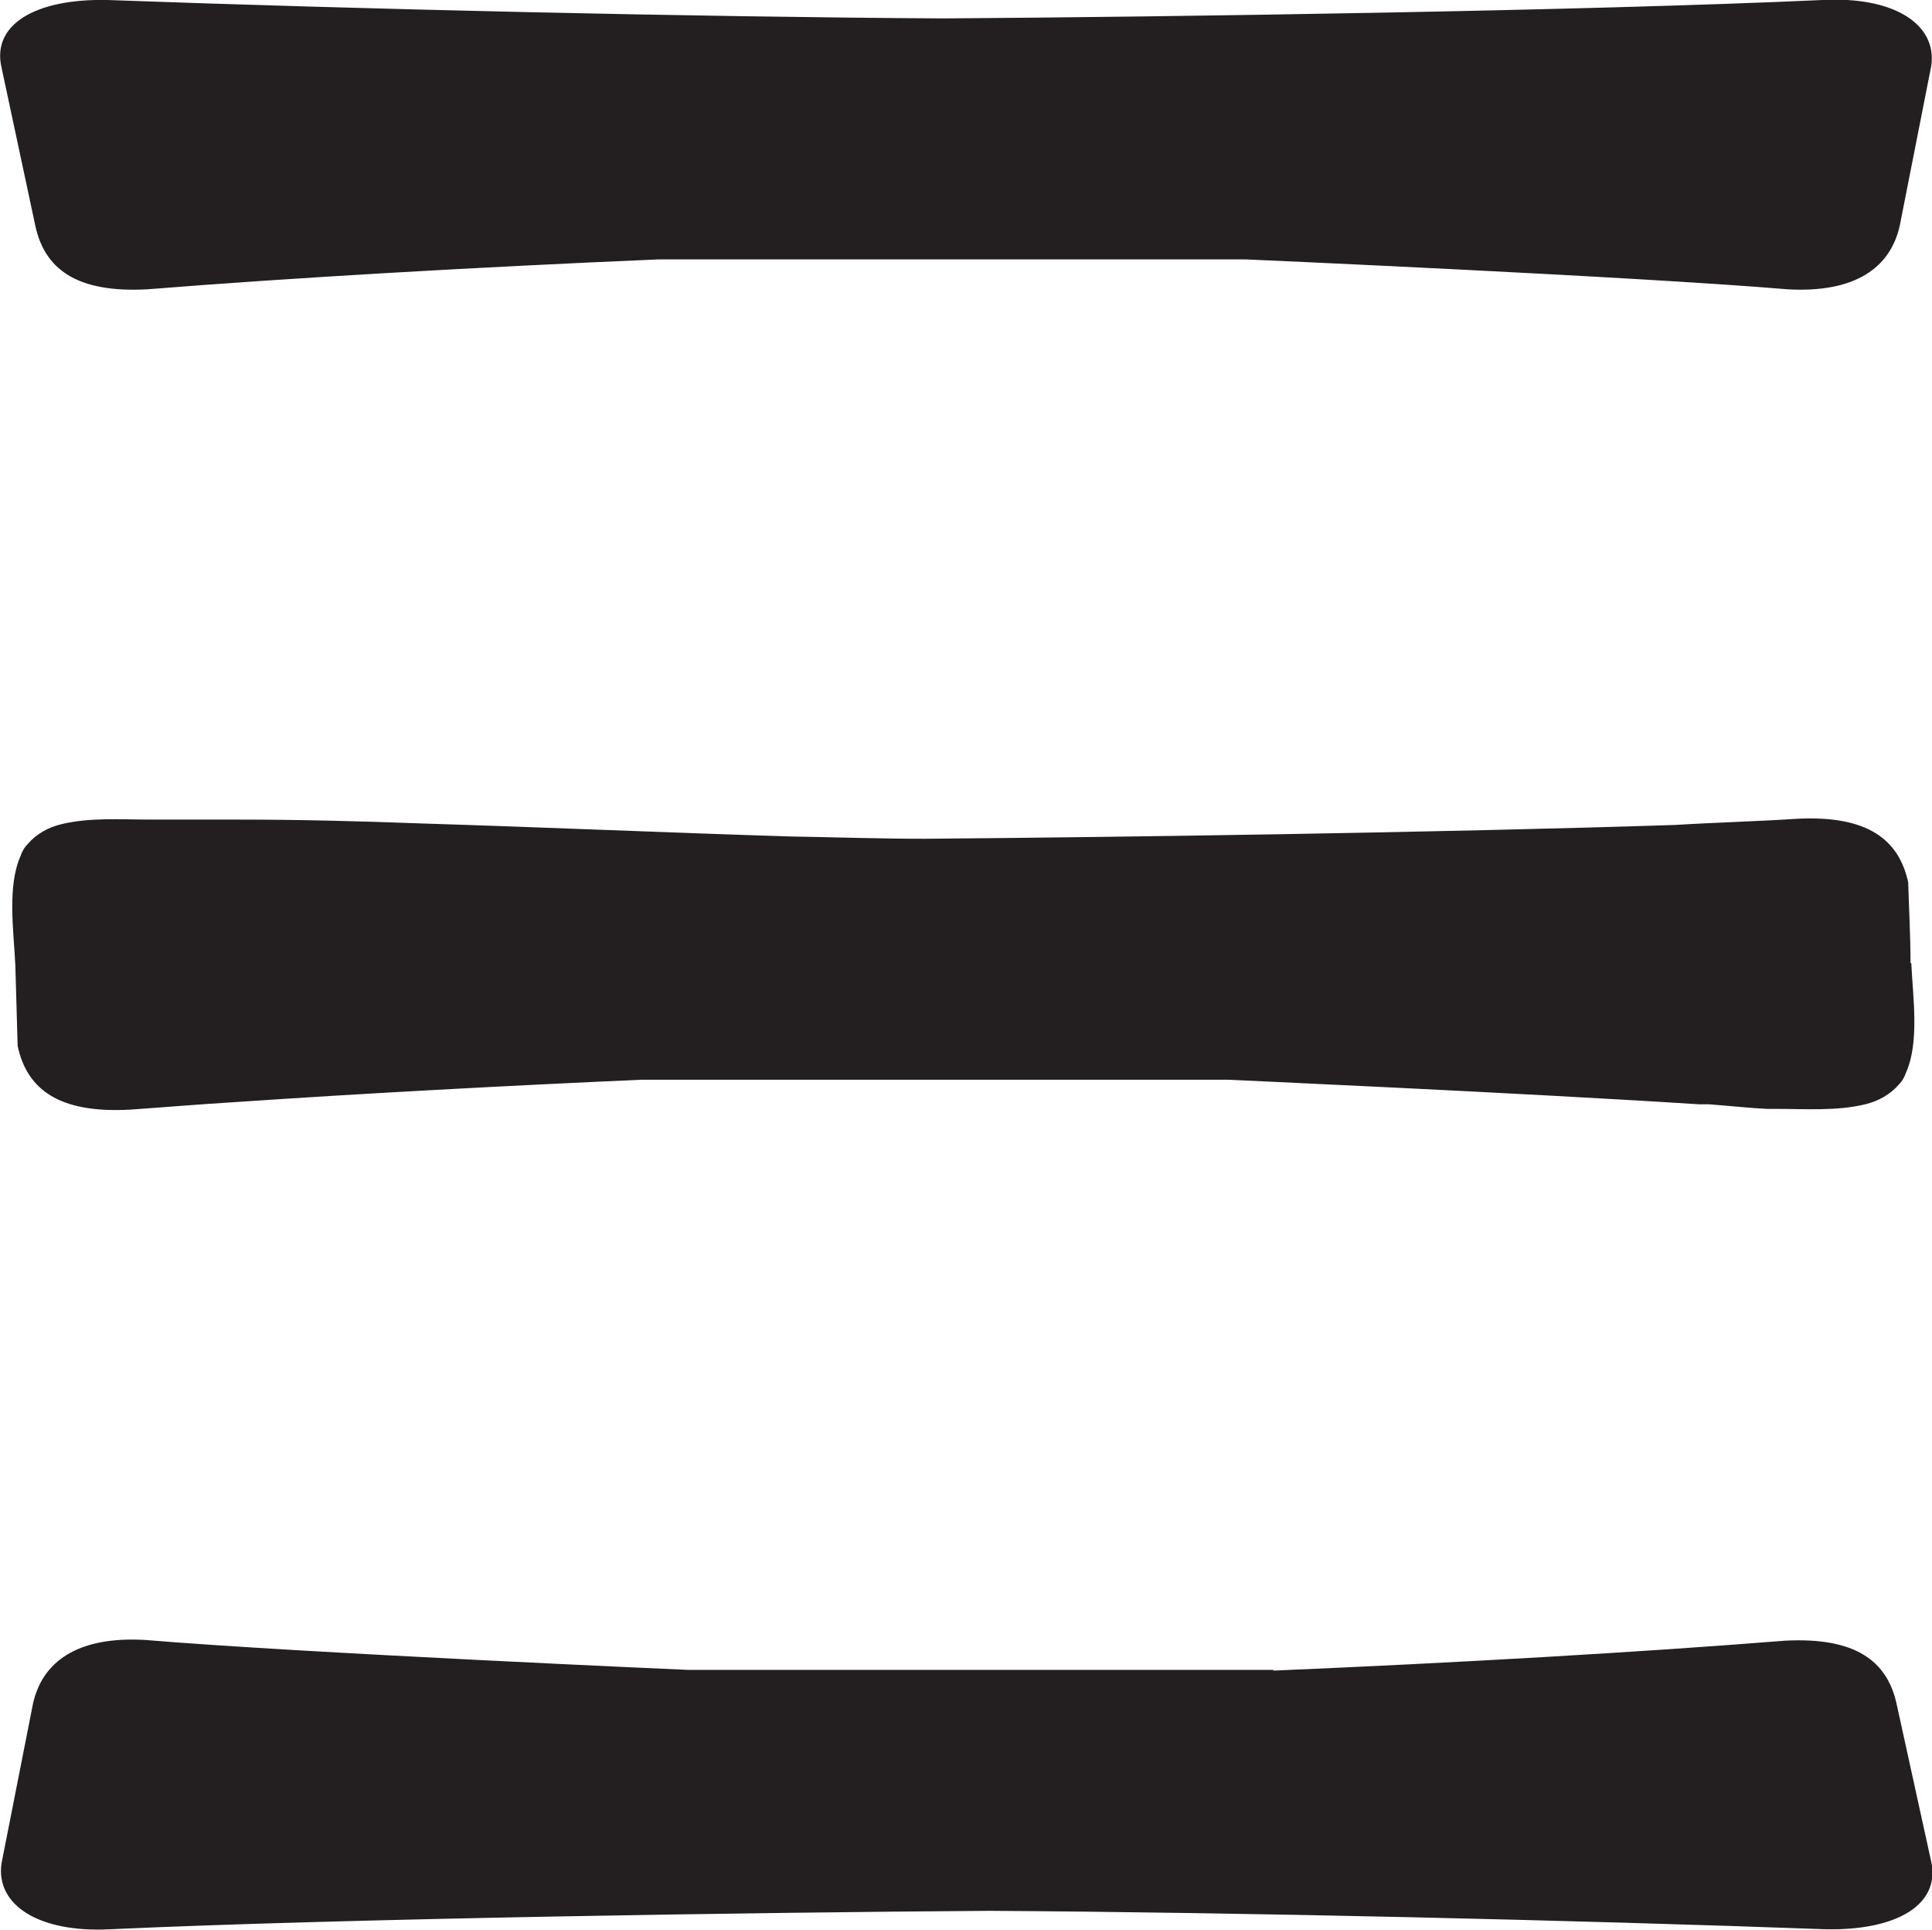
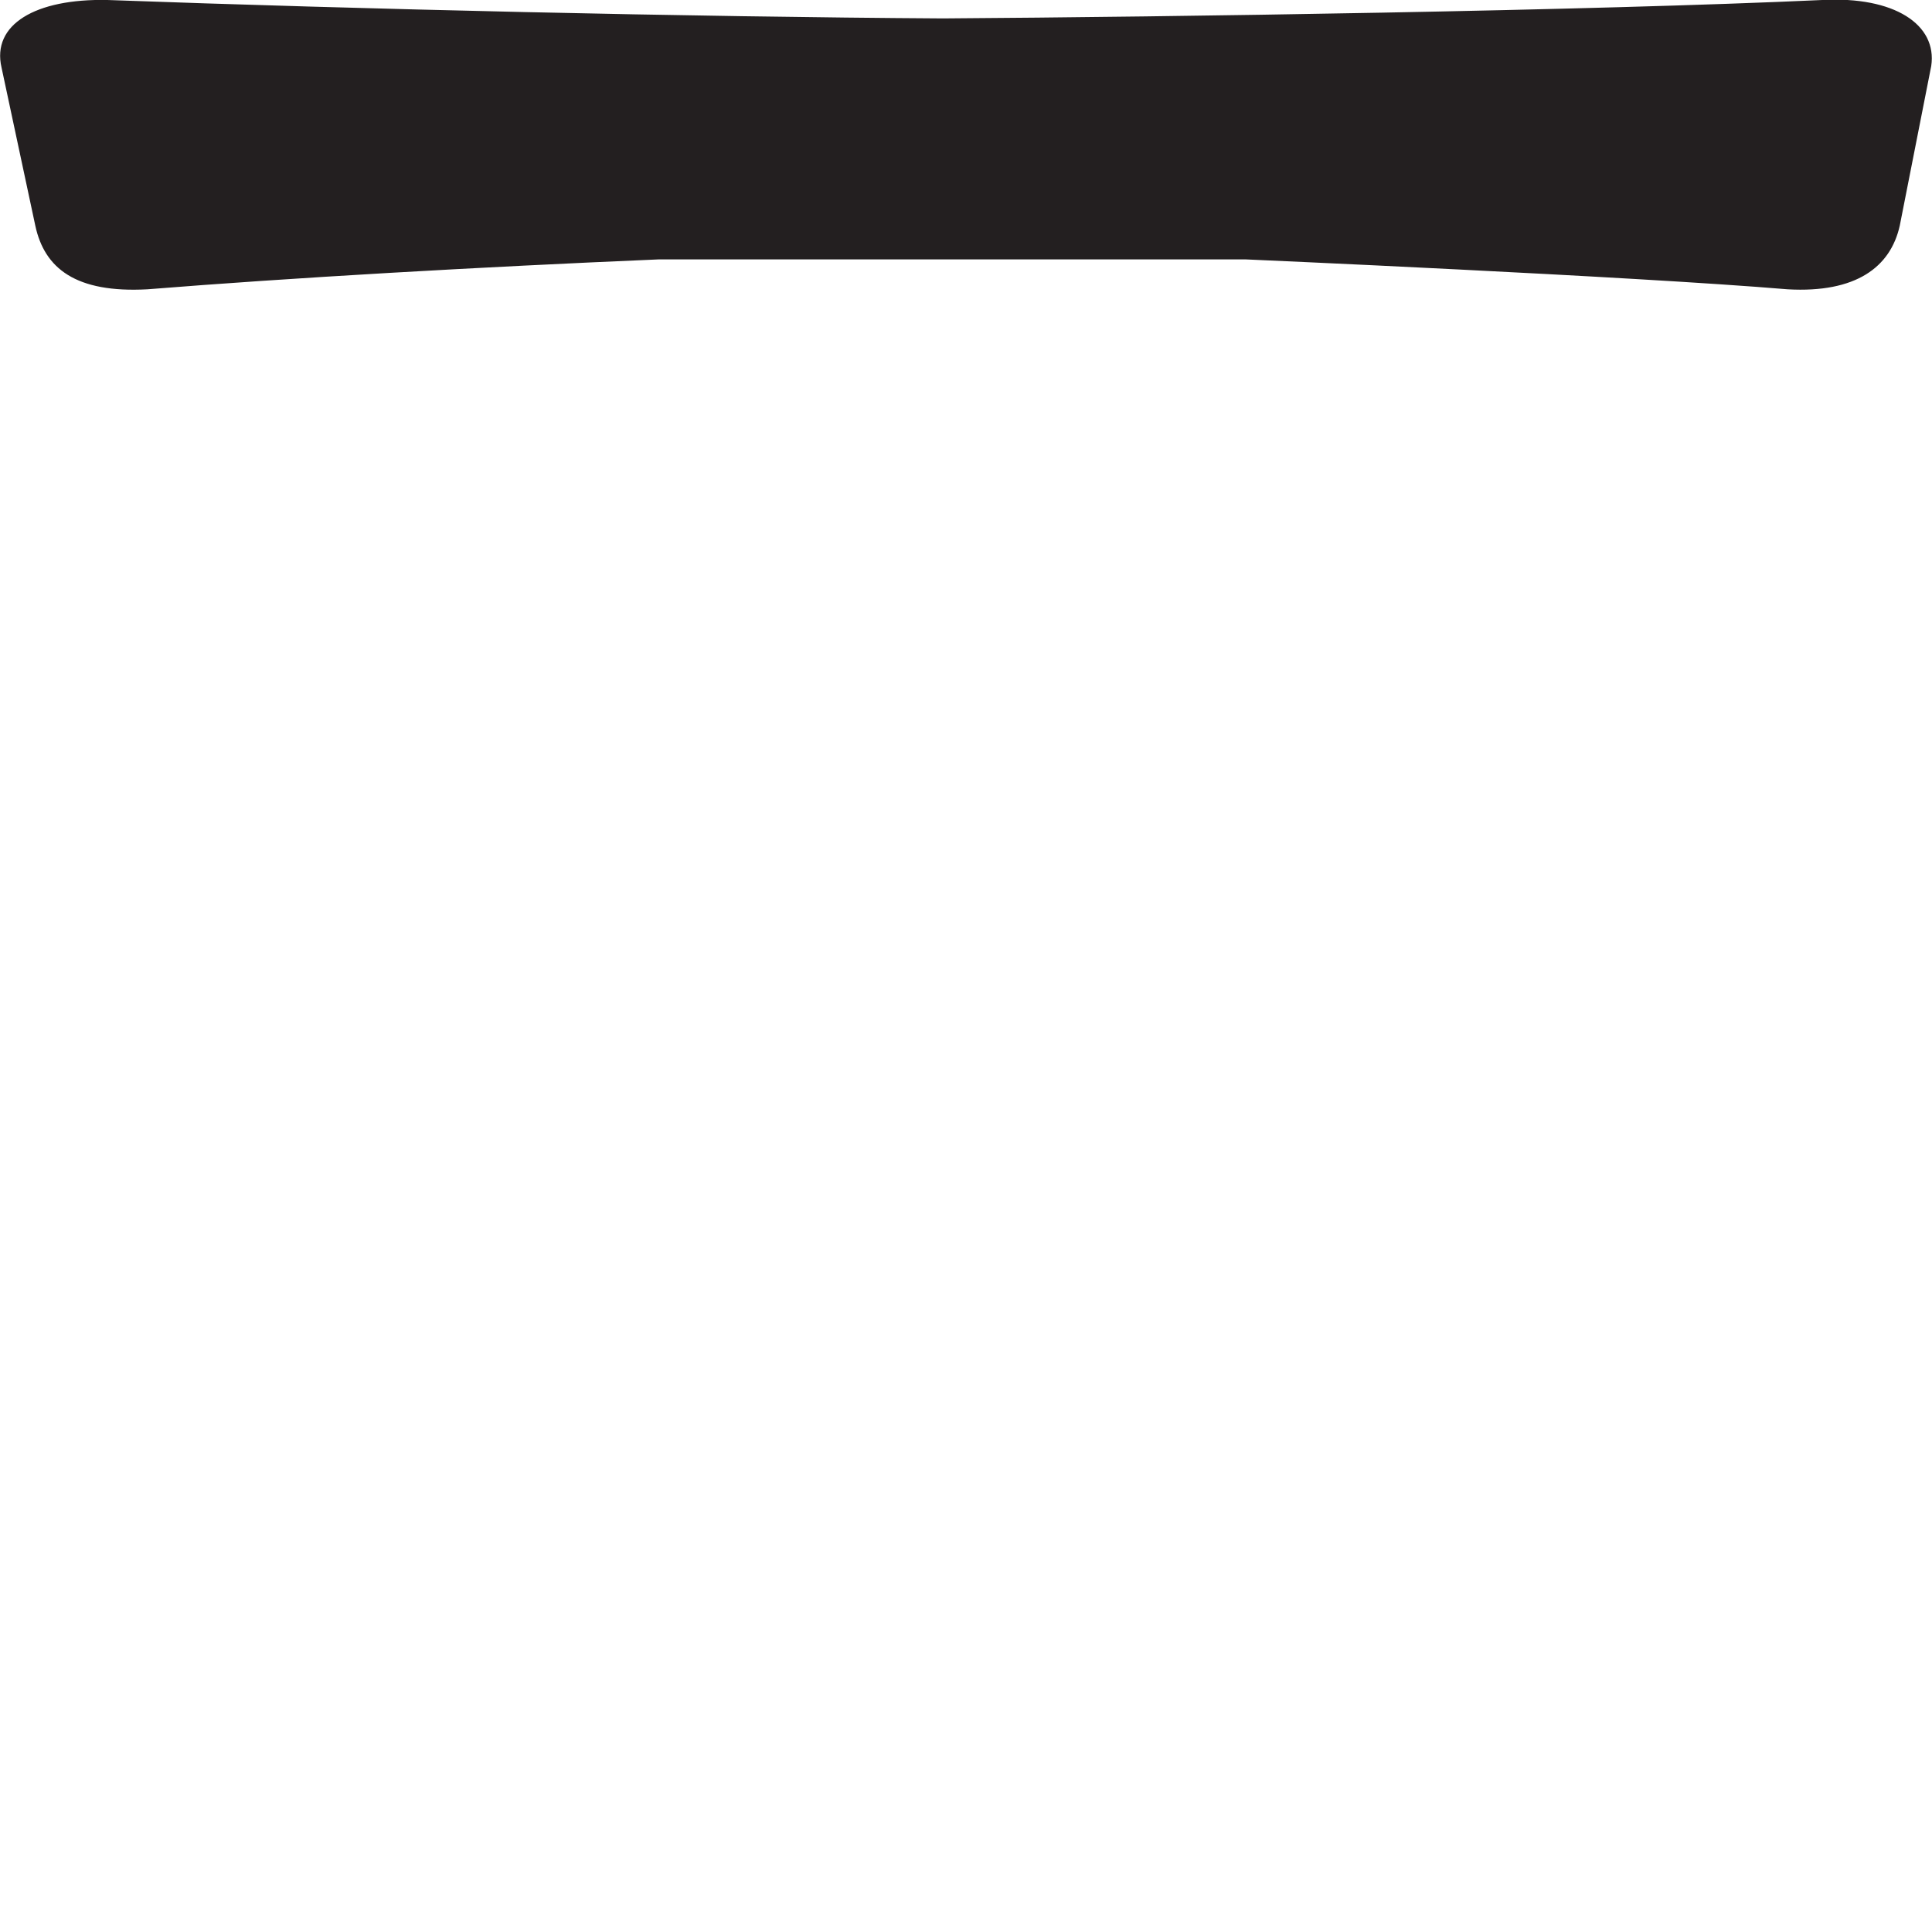
<svg xmlns="http://www.w3.org/2000/svg" id="uuid-06b569e3-964b-4eb7-90e7-c27552a430f0" data-name="Layer 2" viewBox="0 0 25.18 25.15">
  <g id="uuid-e9958a3b-8b49-4fec-a5ac-710c42d67fa3" data-name="Layer 1">
    <g>
      <path d="M8.59,3.38c-2.36,.1-4.8,.24-6.67,.39-.93,.05-1.34-.27-1.46-.83L.02,.88C-.11,.32,.46-.02,1.4,0c3.29,.12,7.6,.22,10.89,.24,3.01-.02,8.41-.1,11.46-.24,.94-.05,1.5,.32,1.42,.86l-.41,2.08c-.12,.54-.57,.88-1.46,.83-2.03-.17-7.07-.39-7.07-.39h-7.64Z" style="fill: #231f20;" />
-       <path d="M16.59,21.77c2.36-.1,4.8-.24,6.67-.39,.93-.05,1.34,.27,1.46,.83l.45,2.05c.12,.56-.45,.9-1.38,.88-3.29-.12-7.6-.22-10.89-.24-3.01,.02-8.41,.1-11.46,.24-.94,.05-1.5-.32-1.42-.86l.41-2.08c.12-.54,.57-.88,1.46-.83,2.03,.17,7.07,.39,7.07,.39h7.64Z" style="fill: #231f20;" />
-       <path d="M24.9,12.55c0-.35-.02-.7-.03-1.05-.12-.56-.53-.88-1.46-.83-.43,.03-1.1,.05-1.58,.08-3.09,.1-7.27,.16-9.78,.18-.58,0-1.17-.02-1.75-.03-1.61-.05-3.21-.12-4.82-.17-.8-.03-1.59-.05-2.39-.05-.38,0-.76,0-1.13,0-.38,0-.79-.03-1.16,.06-.17,.04-.33,.13-.44,.26-.04,.04-.07,.09-.09,.15-.18,.4-.09,.99-.07,1.43l.03,1.05c.12,.56,.53,.88,1.46,.83,.44-.03,.9-.07,1.4-.1,1.61-.11,3.47-.21,5.27-.29h7.64s3.81,.17,6.14,.32c.05,0,.09,0,.13,0,.27,.02,.54,.05,.76,.06,.01,0,.03,0,.04,0h0s.06,0,.08,0c.38,0,.79,.03,1.16-.06,.17-.04,.33-.13,.44-.26,.04-.04,.07-.09,.09-.15,.18-.4,.09-.99,.07-1.43Z" style="fill: #231f20;" />
    </g>
  </g>
</svg>